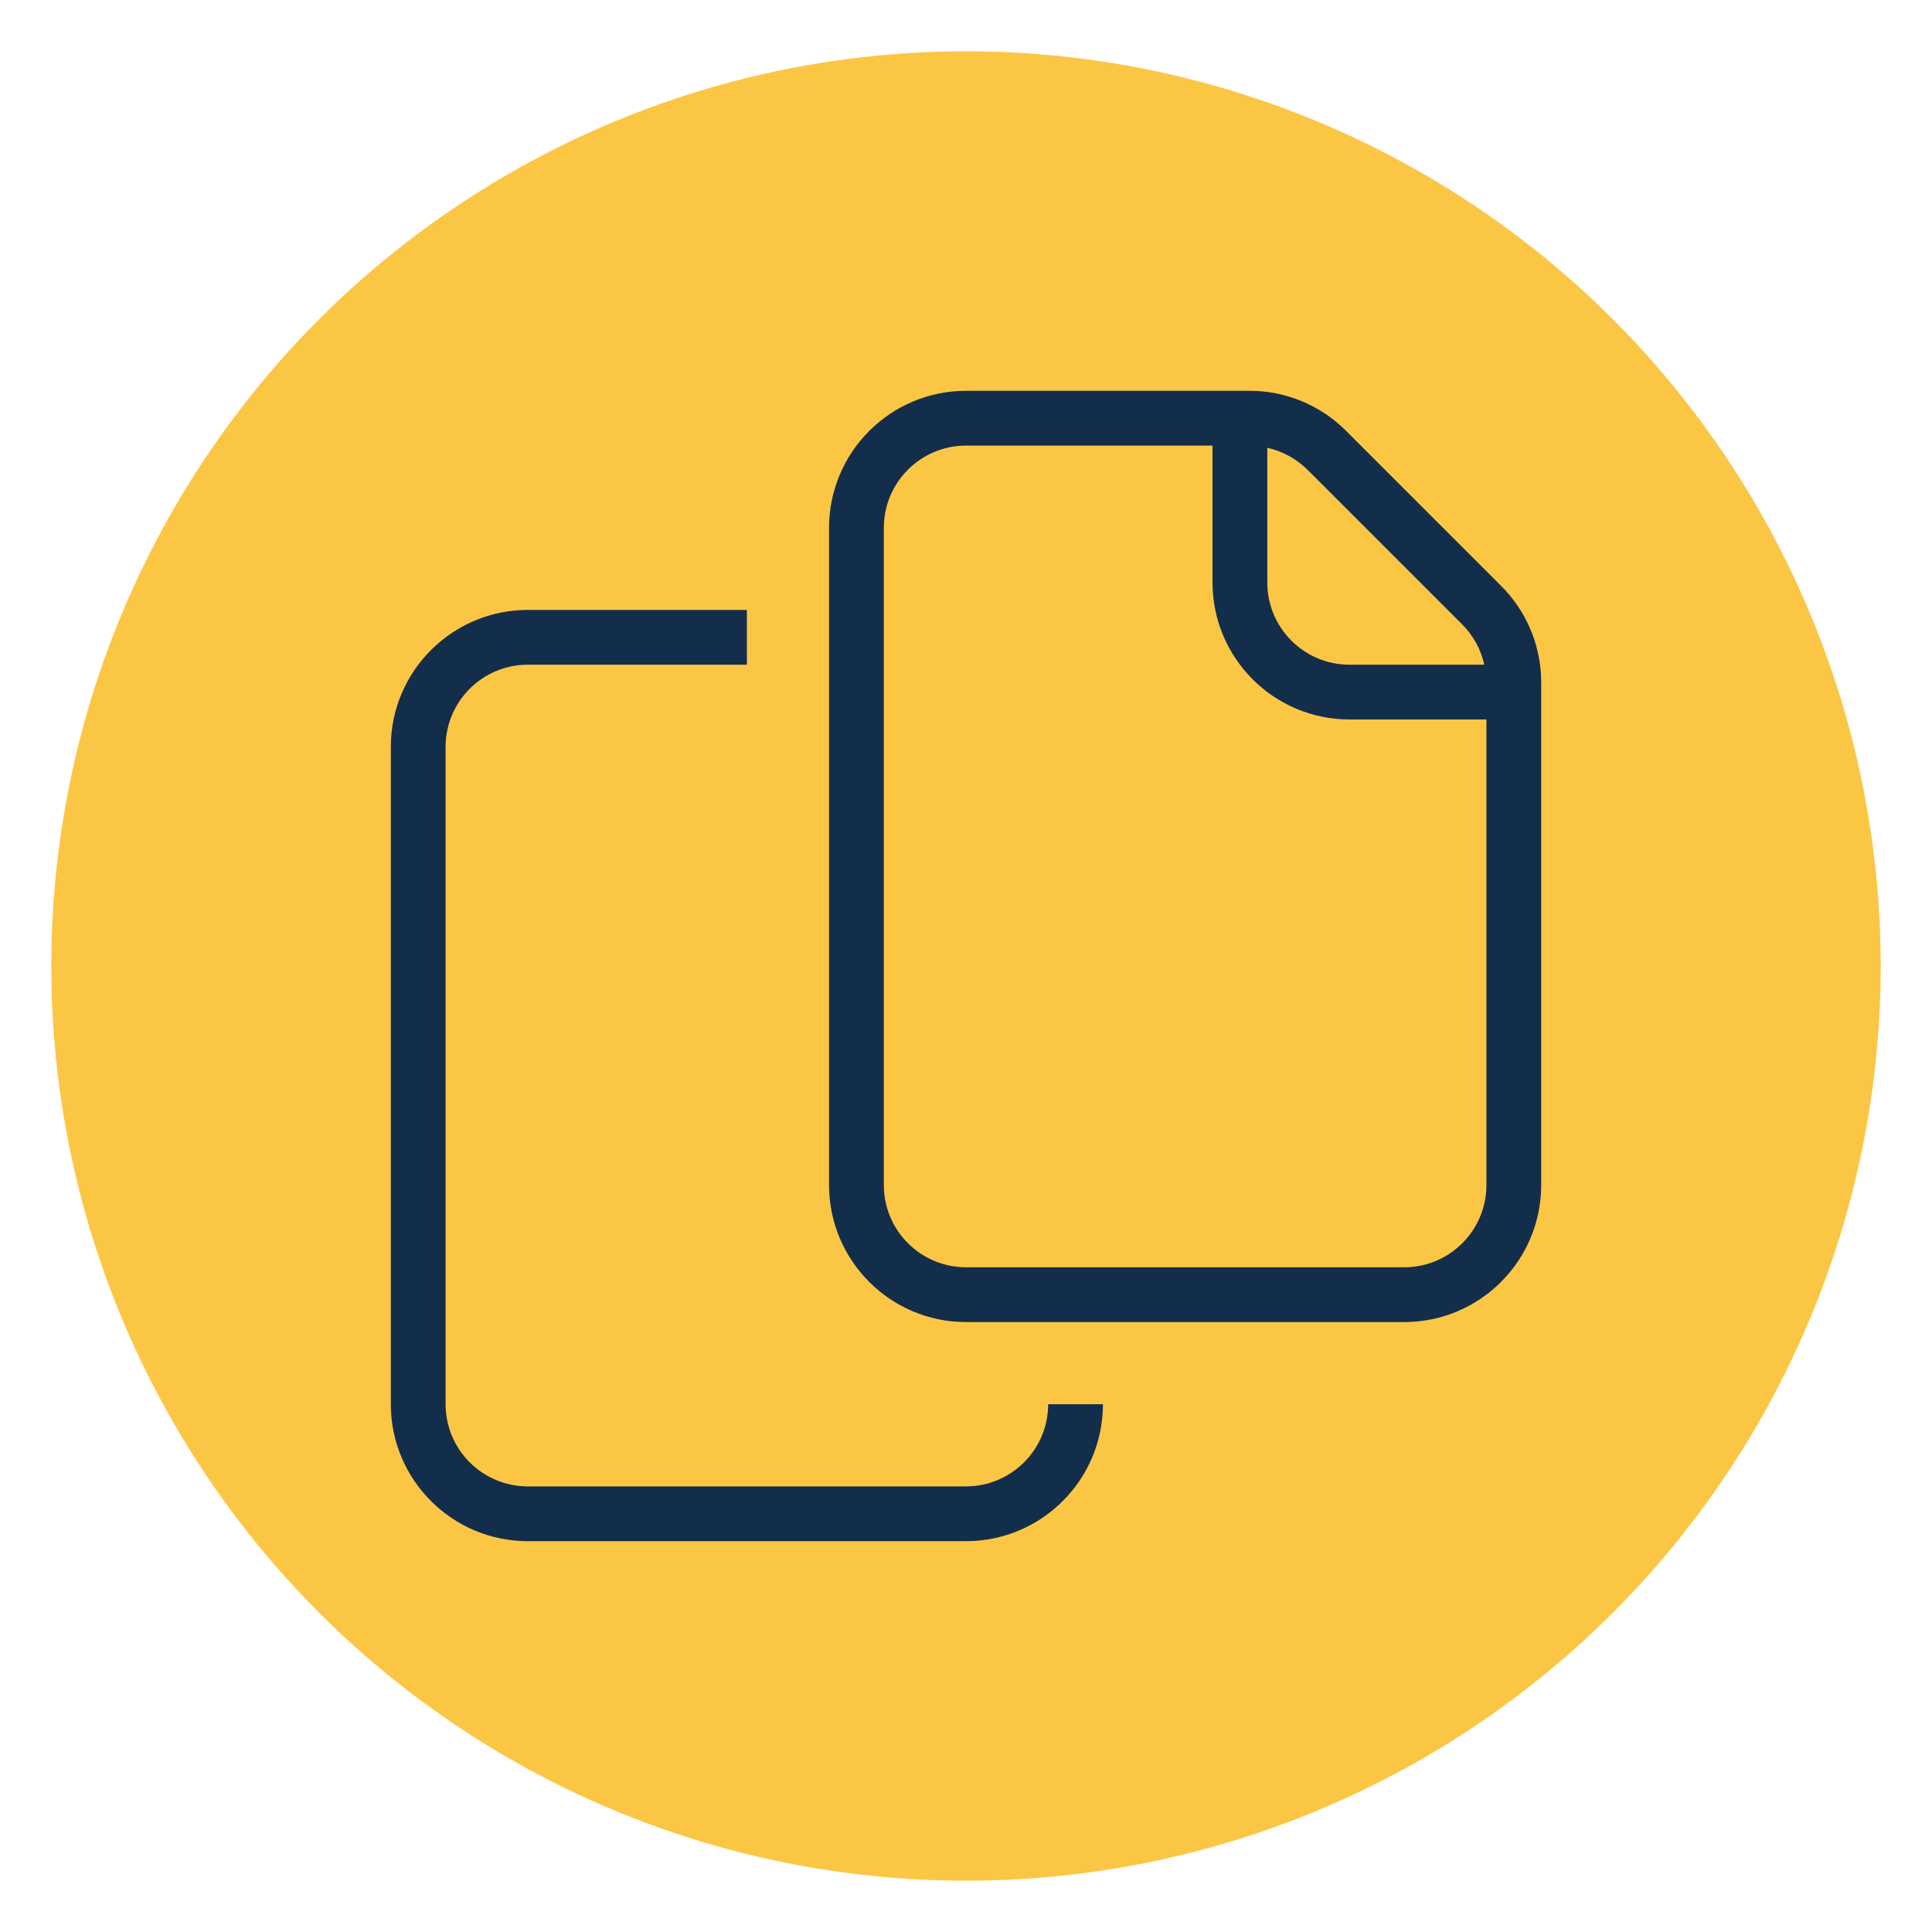
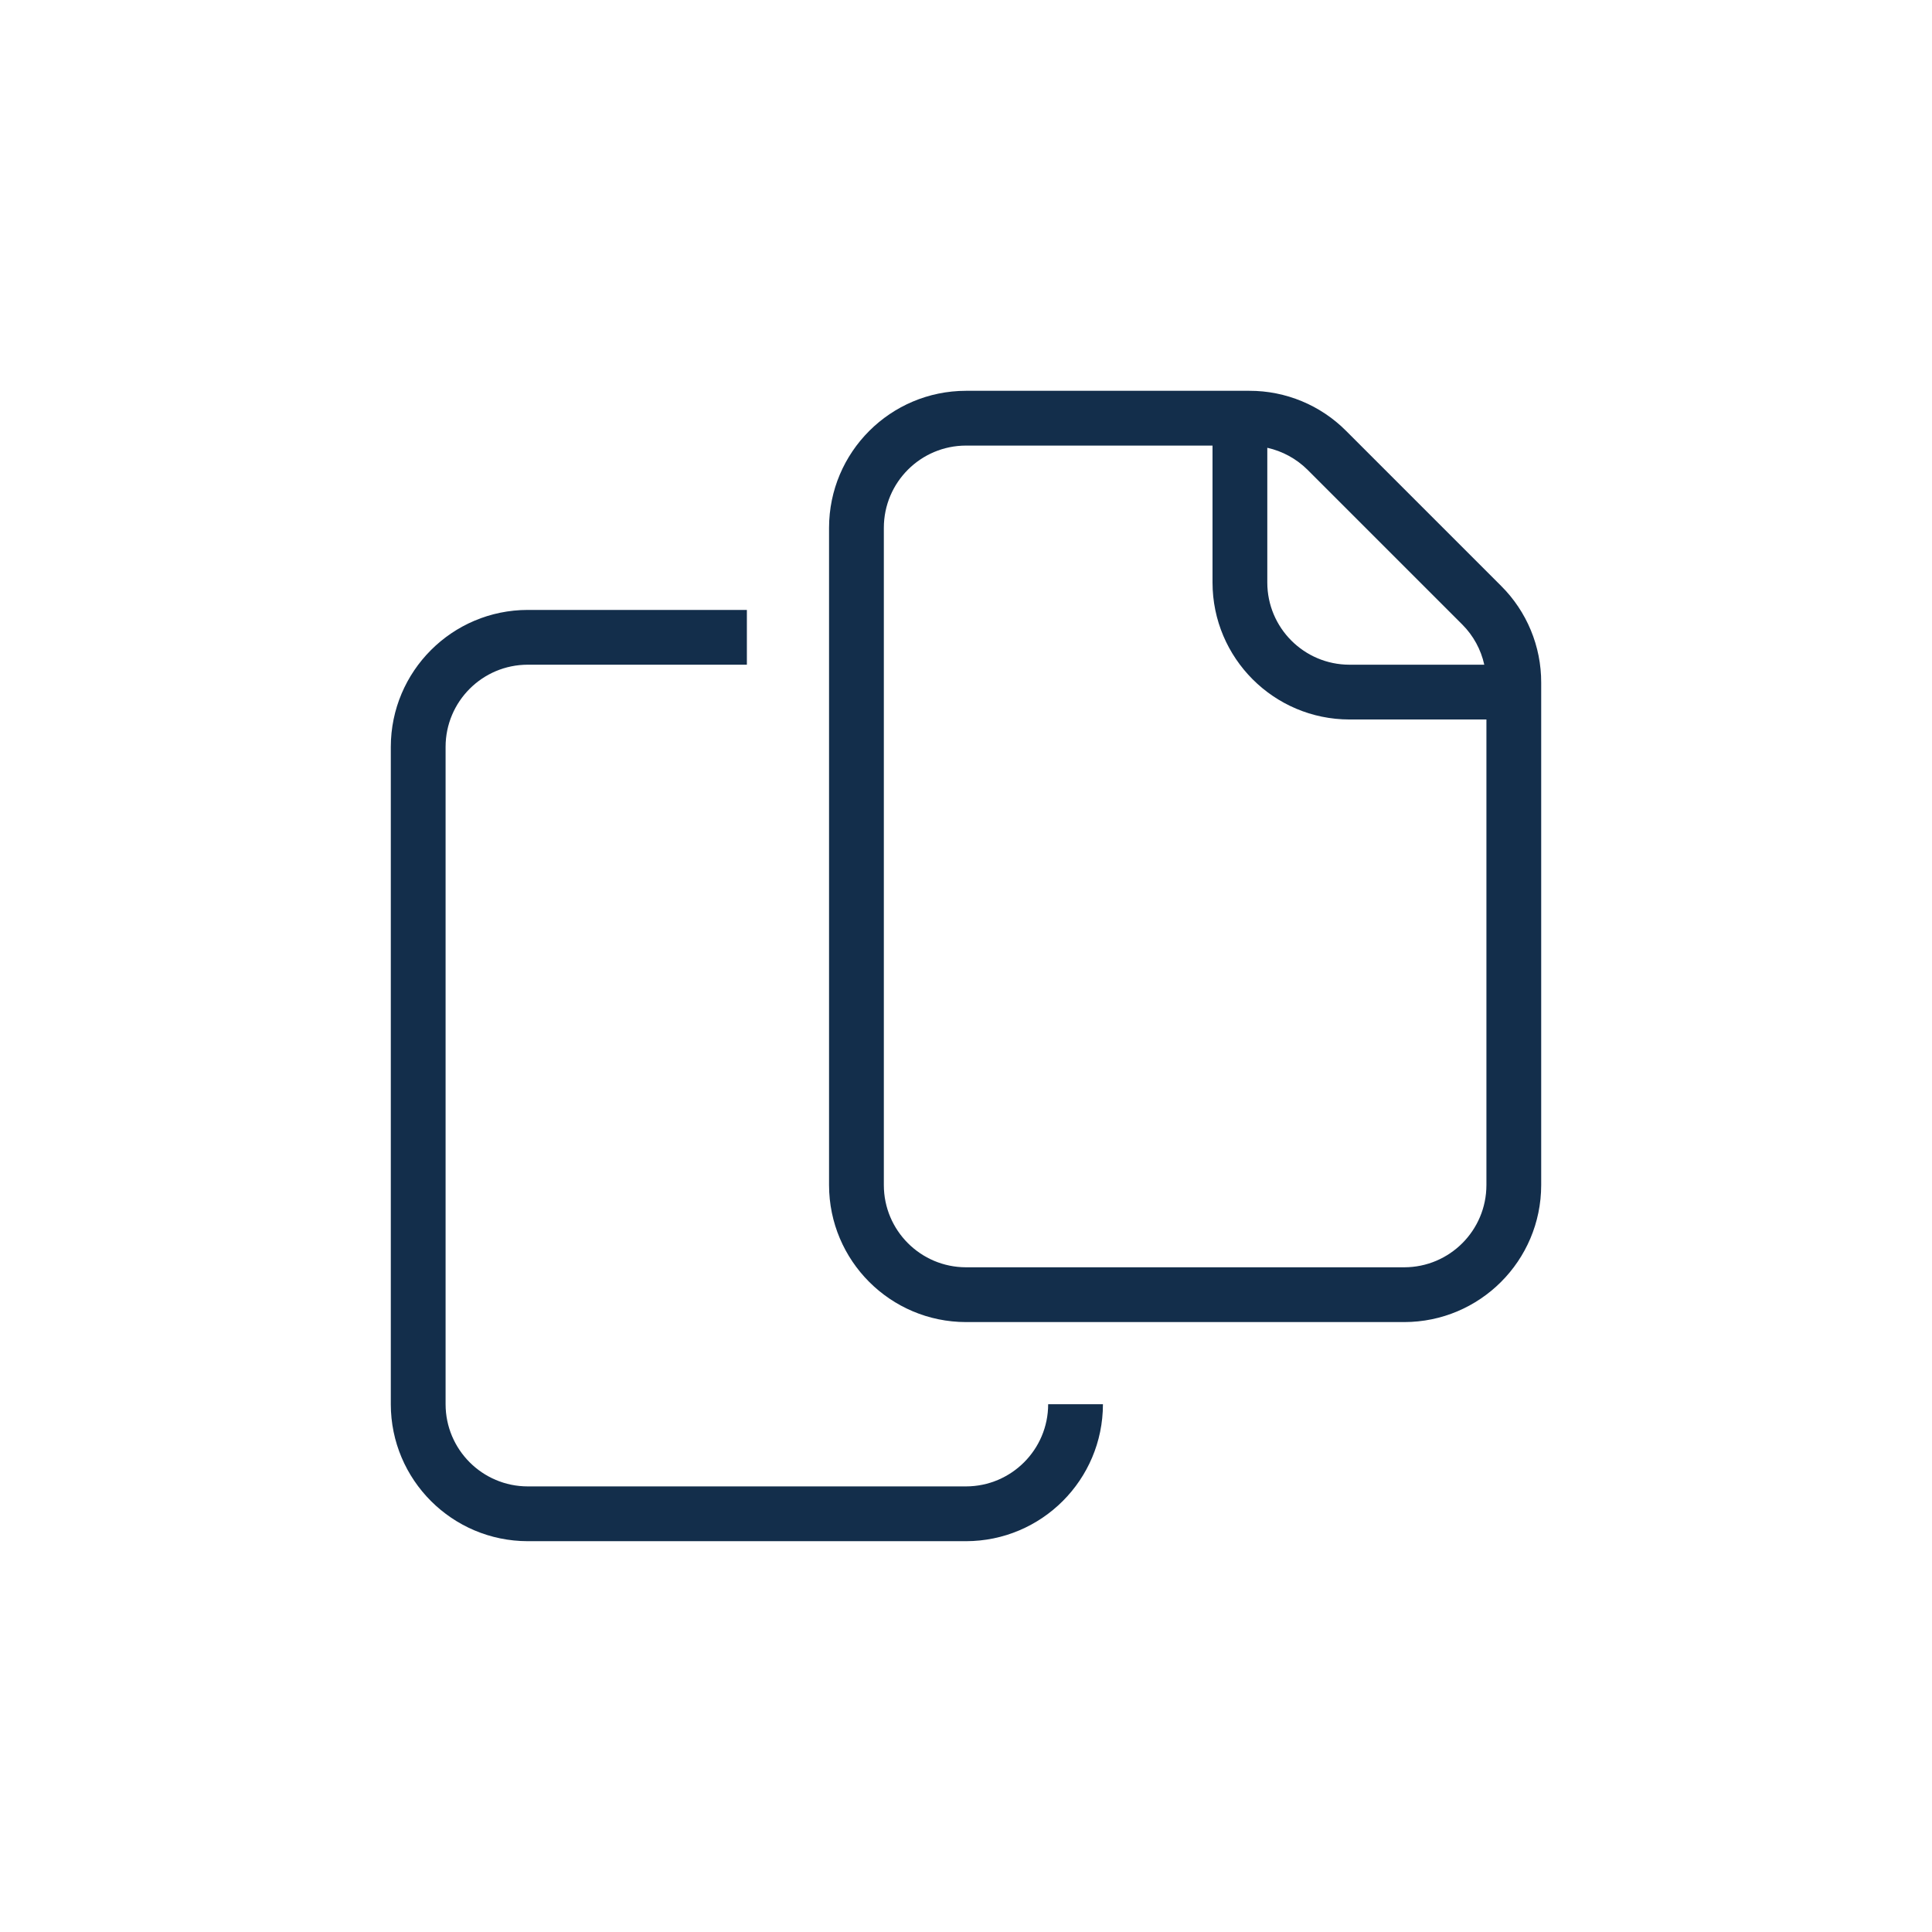
<svg xmlns="http://www.w3.org/2000/svg" id="a" data-name="Layer 1" width="300" height="300" viewBox="0 0 300 300">
-   <circle cx="150" cy="150" r="142.035" fill="#fcc645" />
  <path d="M209.029,66.914c-3.979-4.001-9.393-6.244-15.035-6.23h-43.994c-11.739.014-21.252,9.527-21.266,21.266v102.076c.014,11.739,9.527,21.252,21.266,21.266h68.05c11.74-.012,21.253-9.526,21.266-21.266v-78.015c.017-5.644-2.227-11.061-6.23-15.04l-24.057-24.057ZM196.785,69.531c2.355.524,4.514,1.702,6.23,3.397l24.057,24.057c1.706,1.71,2.887,3.871,3.406,6.23h-20.934c-7.044-.008-12.752-5.716-12.759-12.759v-20.925ZM230.81,184.025c-.008,7.044-5.716,12.752-12.759,12.759h-68.05c-7.044-.008-12.752-5.716-12.759-12.759v-102.076c.008-7.044,5.716-12.752,12.759-12.759h38.278v21.266c.012,11.74,9.526,21.253,21.266,21.266h21.266v72.304ZM60.684,218.05v-102.076c.014-11.739,9.527-21.252,21.266-21.266h34.025v8.506h-34.025c-7.044.008-12.752,5.716-12.759,12.759v102.076c.008,7.044,5.716,12.752,12.759,12.759h68.05c7.044-.008,12.752-5.716,12.759-12.759h8.506c-.012,11.74-9.526,21.253-21.266,21.266h-68.05c-11.739-.014-21.252-9.527-21.266-21.266Z" fill="#132e4b" />
</svg>